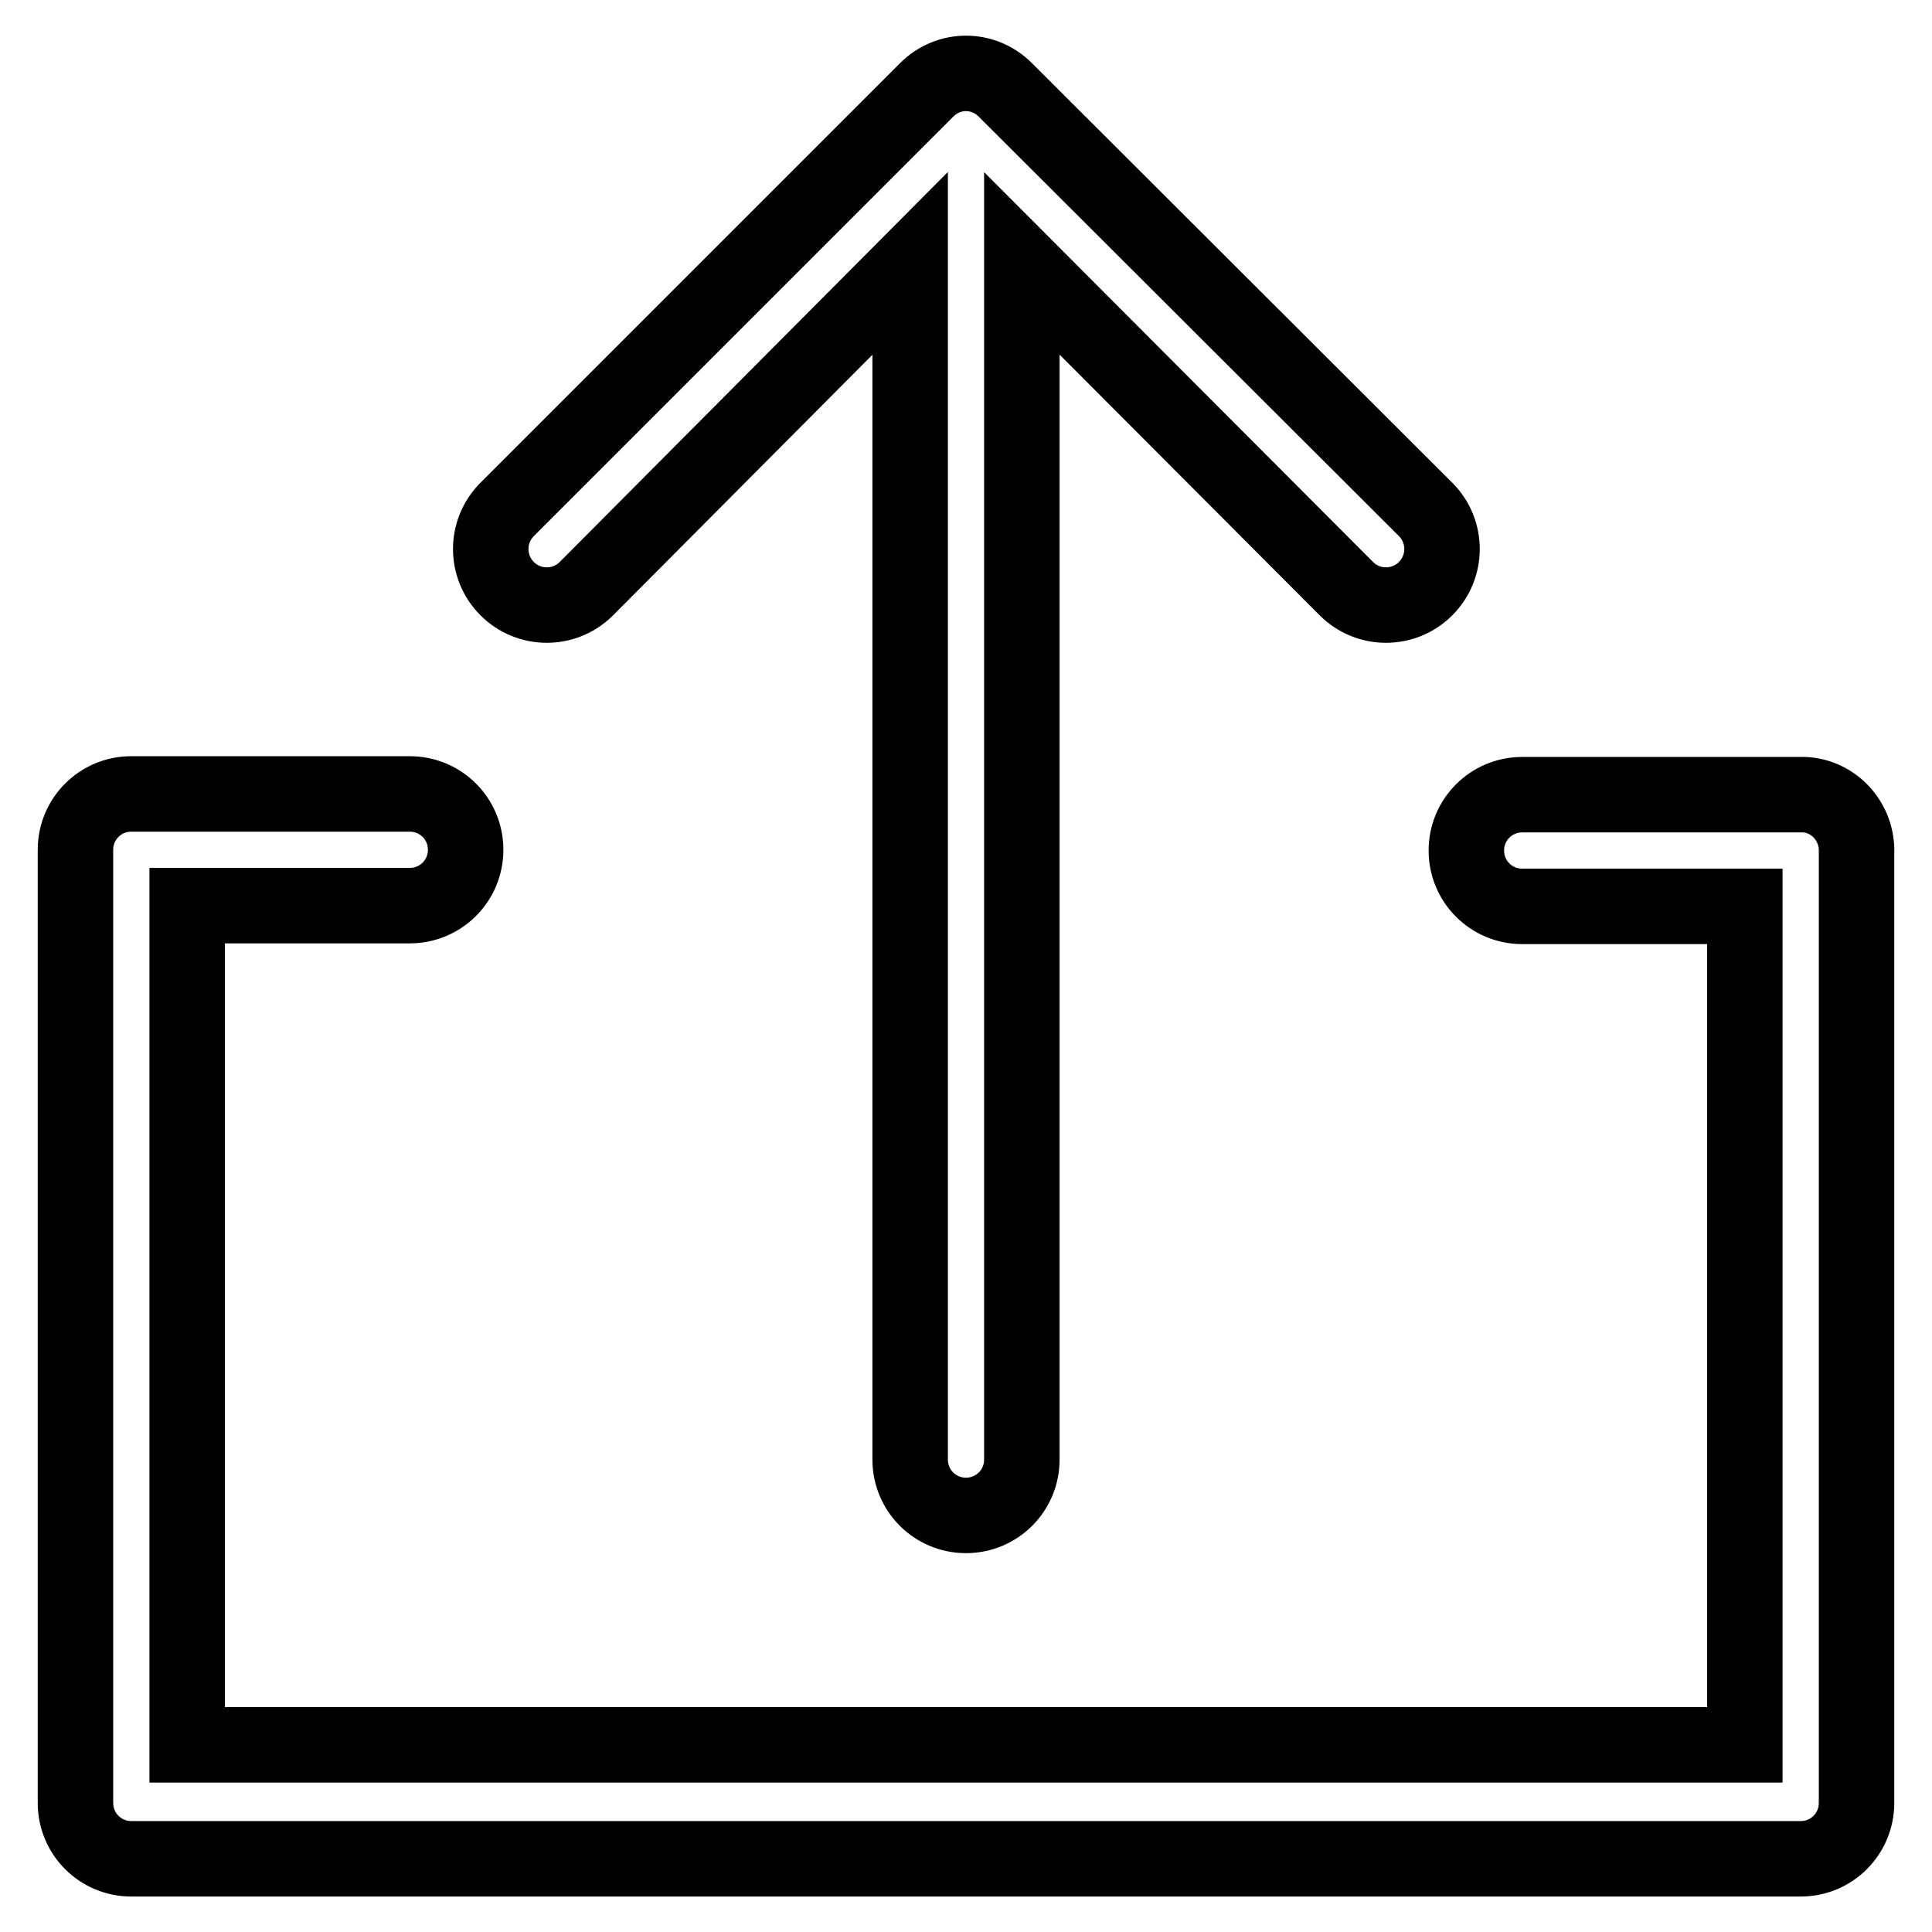
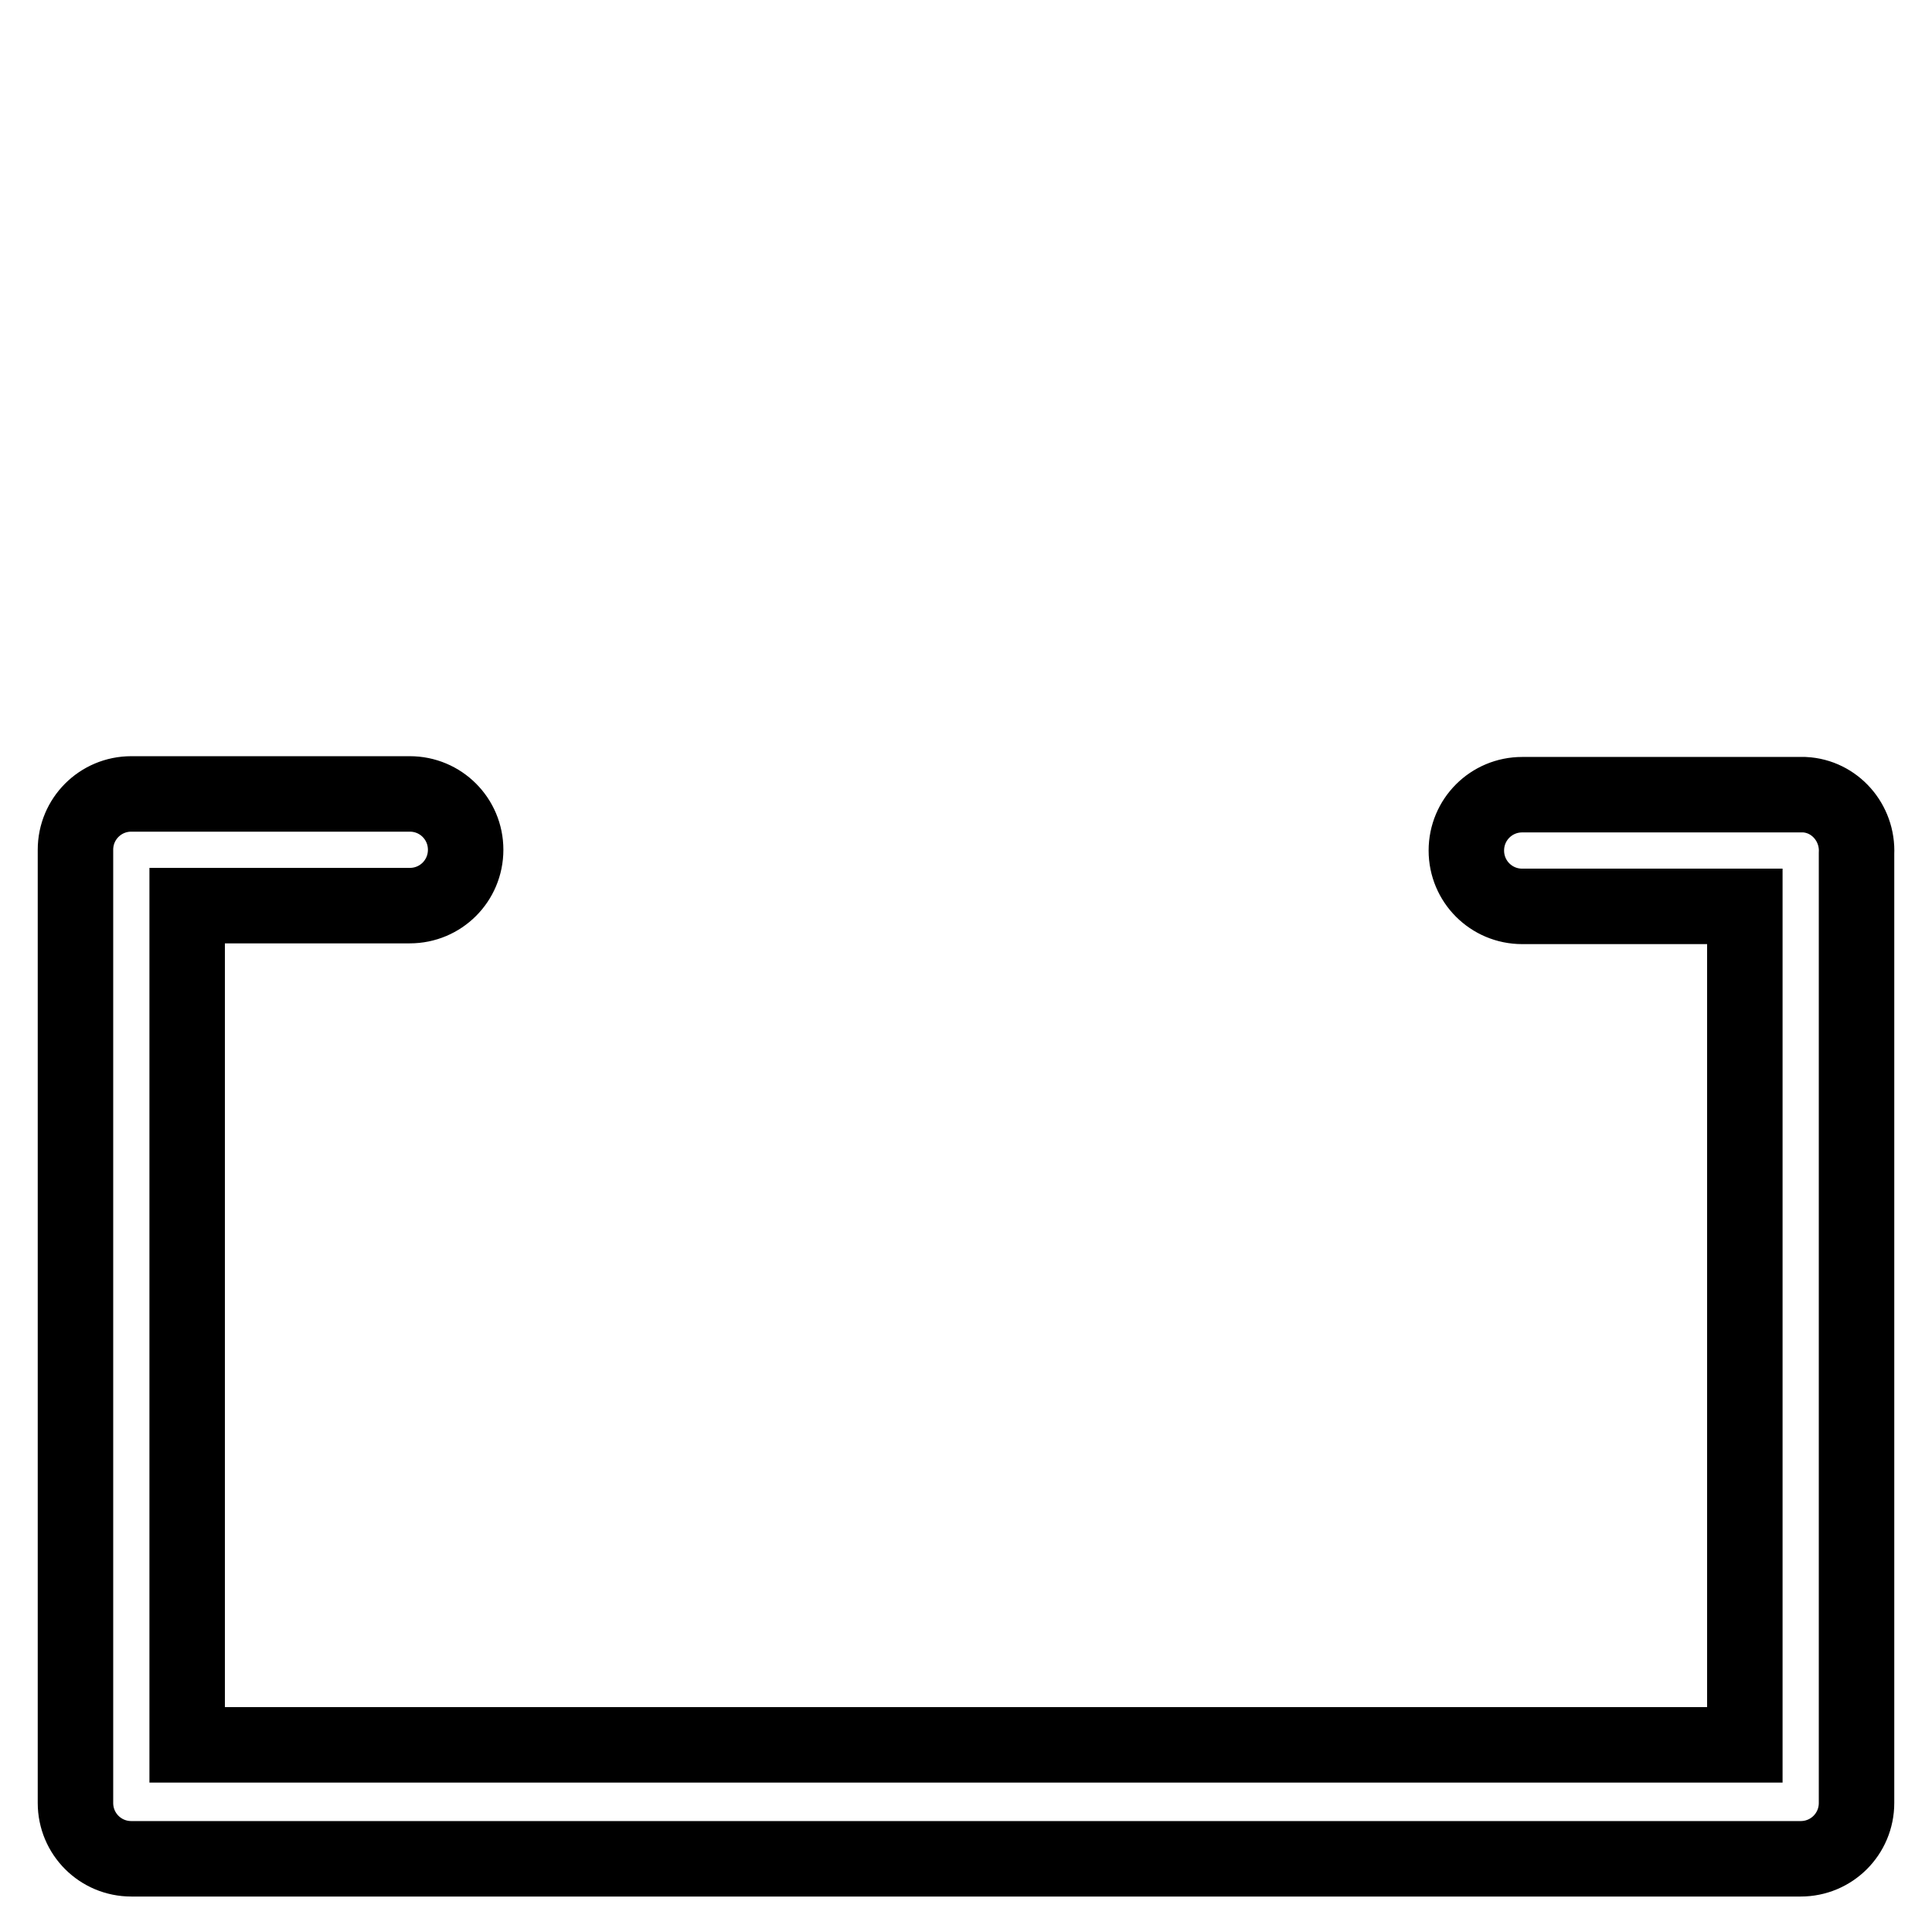
<svg xmlns="http://www.w3.org/2000/svg" version="1.1" x="0px" y="0px" viewBox="0 0 256 256" enable-background="new 0 0 256 256" xml:space="preserve">
  <g>
    <path stroke-width="10" fill-opacity="0" stroke="#000000" d="M238.6,105.3h-36.9c-4.1,0-7.4,3.3-7.4,7.4c0,4.1,3.3,7.4,7.4,7.4h29.5v111.1H24.8V120h29.5 c4.1,0,7.4-3.3,7.4-7.4c0-4.1-3.3-7.4-7.4-7.4H17.4c-4.1,0-7.4,3.3-7.4,7.4c0,0.2,0,0.3,0,0.5v125.8c0,4.1,3.3,7.4,7.4,7.4h221.2 c4.1,0,7.4-3.3,7.4-7.4V113.1c0.2-4.1-2.9-7.6-6.9-7.8C238.9,105.3,238.8,105.3,238.6,105.3z" />
-     <path stroke-width="10" fill-opacity="0" stroke="#000000" d="M133.2,11.9c-2.9-2.9-7.5-2.9-10.4,0c0,0,0,0,0,0L67.2,67.5c-2.9,2.9-2.9,7.6,0,10.5 c2.9,2.9,7.6,2.9,10.5,0l42.9-43.1v158.5c0,4.1,3.3,7.4,7.4,7.4c4.1,0,7.4-3.3,7.4-7.4V34.9L178.4,78c2.9,2.9,7.6,2.9,10.5,0 c2.9-2.9,2.9-7.6,0-10.5L133.2,11.9z" />
  </g>
</svg>